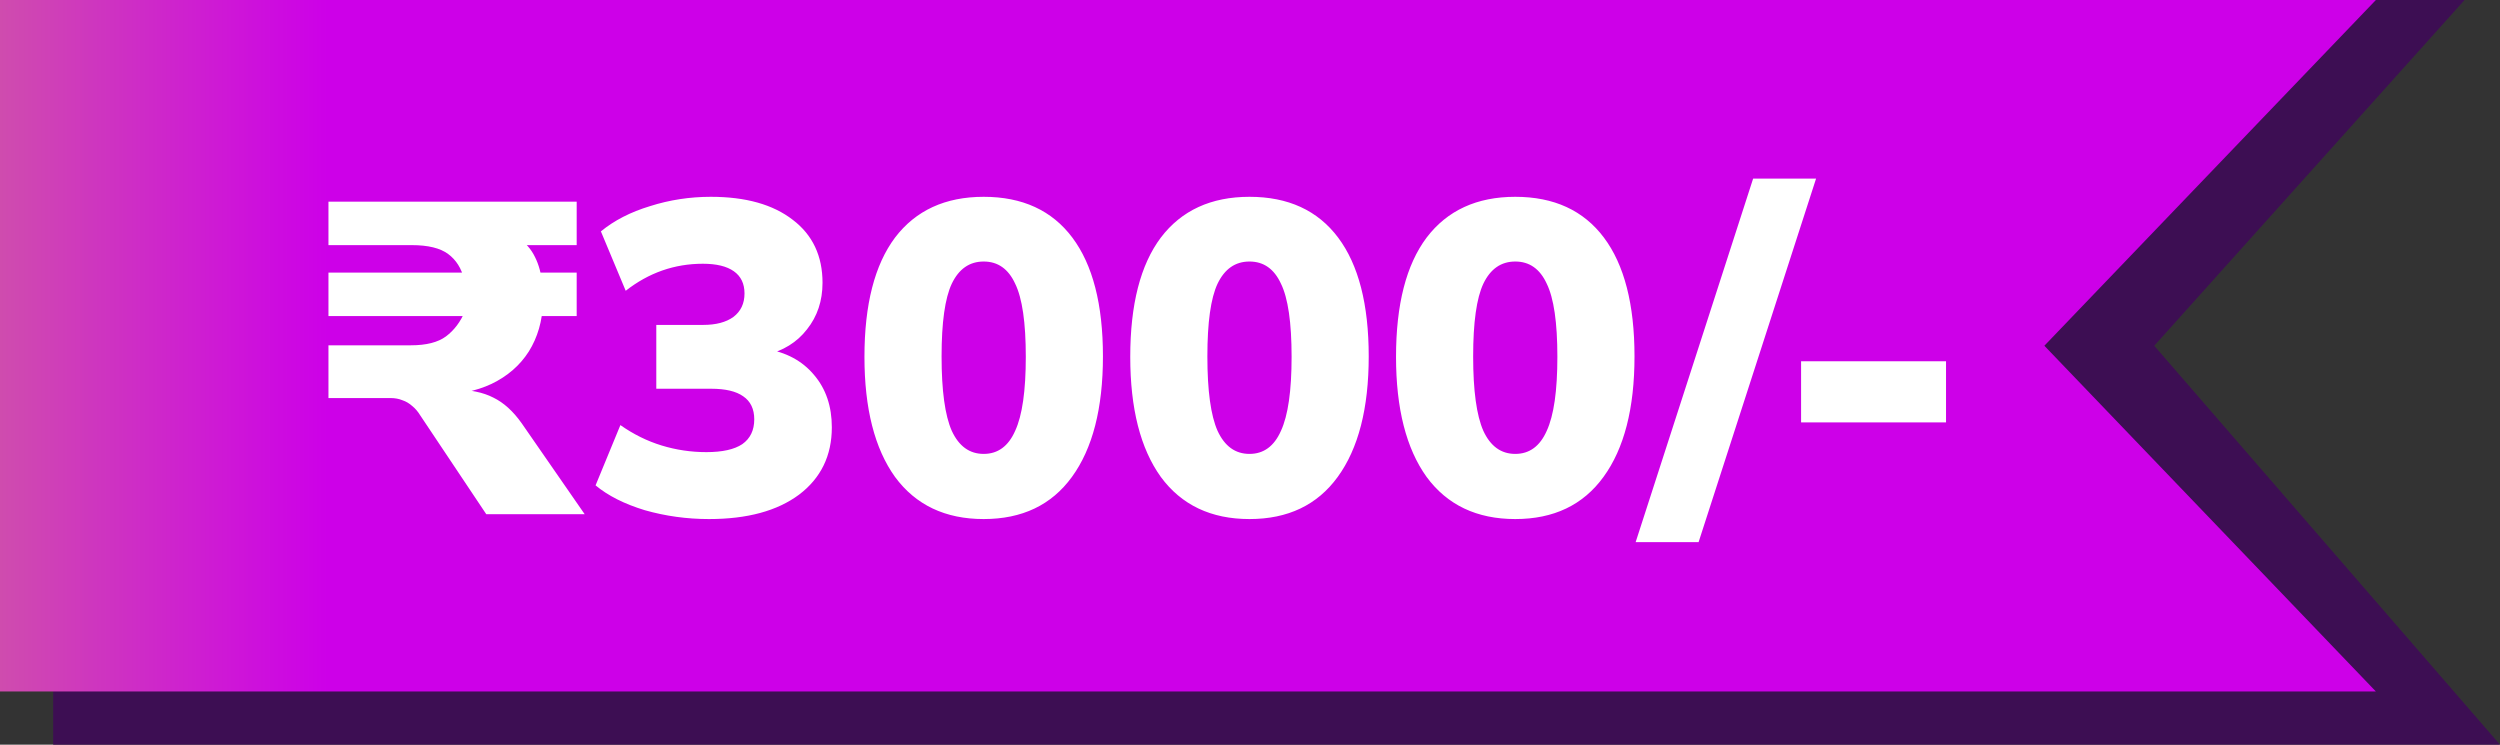
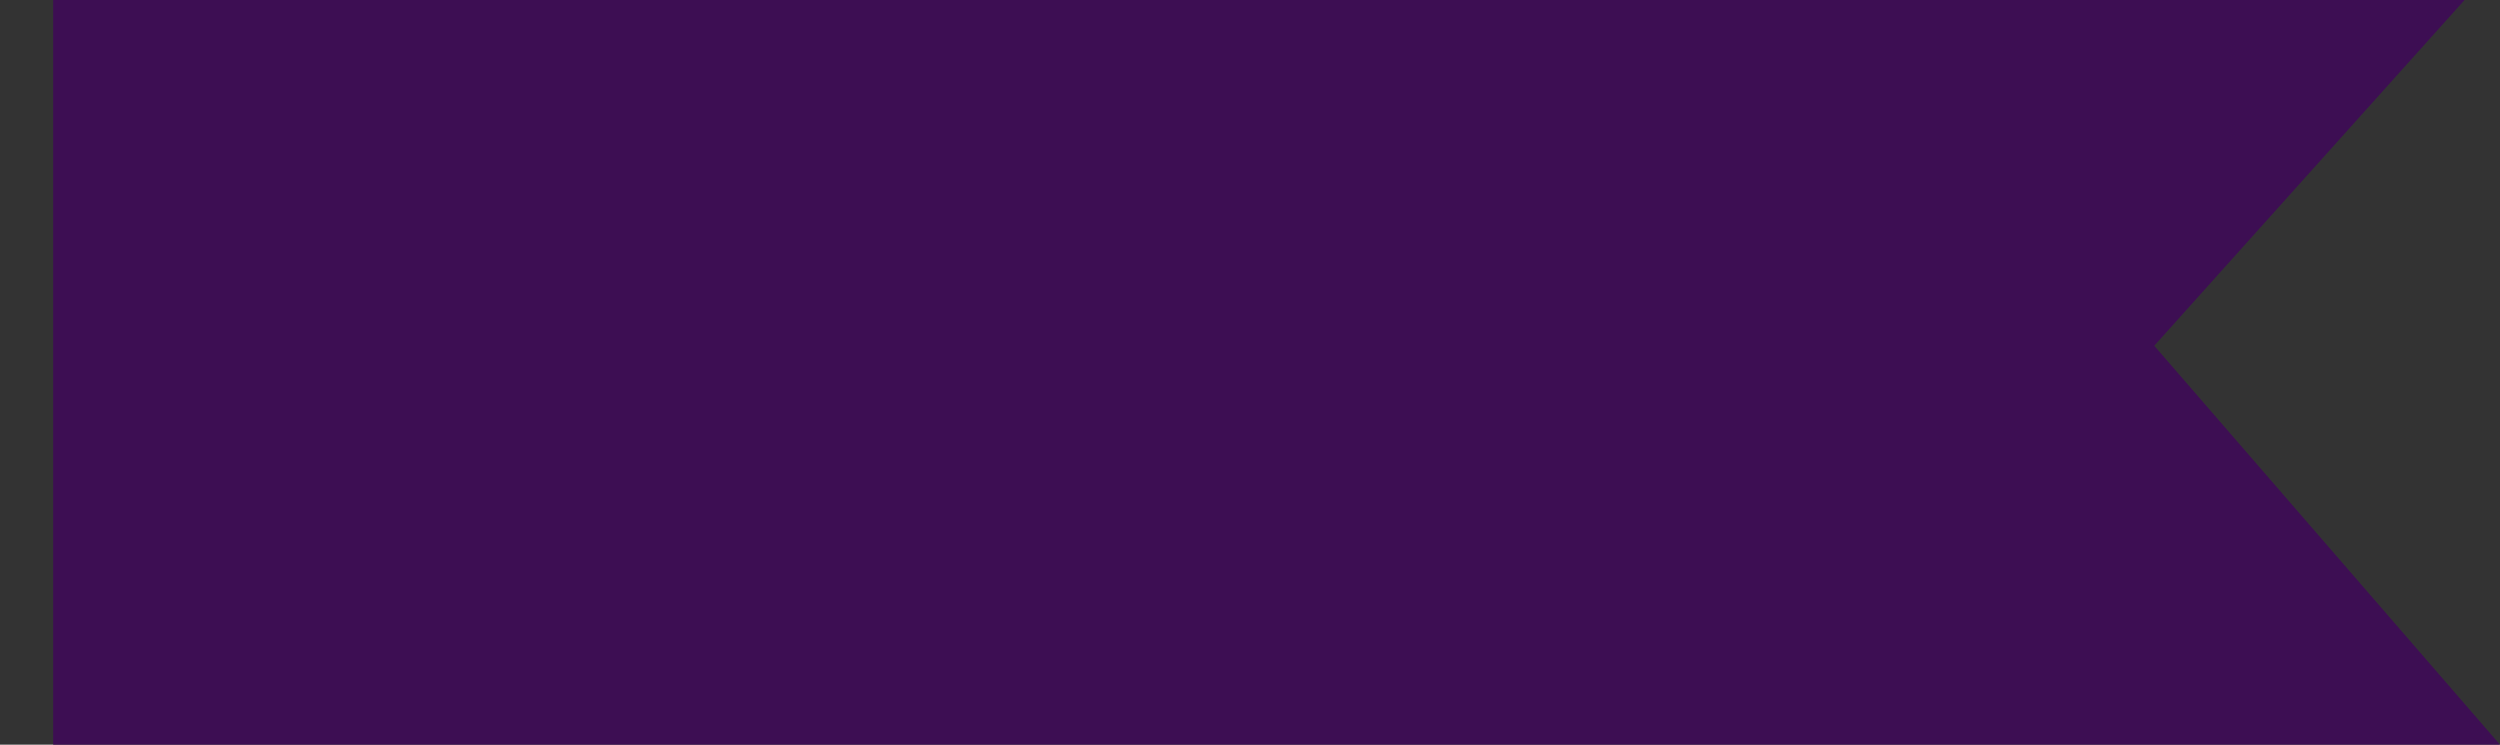
<svg xmlns="http://www.w3.org/2000/svg" width="141" height="42" viewBox="0 0 141 42" fill="none">
  <rect x="0" y="0" width="141" height="42" fill="#333333" stroke="none" />
  <path d="M3 0H139L121.5 19.5L141 42H3V0Z" fill="#3D0E53" />
-   <path d="M0 0H134L115.302 19.5L134 39H0V0Z" fill="url(#paint0_linear_543_915)" />
-   <path d="M27.425 29L23.7 23.425C23.567 23.208 23.417 23.033 23.25 22.9C23.083 22.75 22.9 22.642 22.7 22.575C22.5 22.492 22.275 22.45 22.025 22.45H18.525V19.475H23.175C24.042 19.475 24.7 19.308 25.15 18.975C25.617 18.625 25.975 18.15 26.225 17.55L26.75 17.825H18.525L18.525 15.375L26.75 15.375L26.175 15.75C26.025 15.133 25.725 14.658 25.275 14.325C24.825 13.992 24.142 13.825 23.225 13.825H18.525V11.375L32.525 11.375V13.825H28.9L29.225 13.425C29.642 13.692 29.958 14.05 30.175 14.5C30.392 14.933 30.525 15.425 30.575 15.975L29.825 15.375H32.525V17.825H29.9L30.625 17.05C30.592 18.1 30.325 19.025 29.825 19.825C29.325 20.608 28.625 21.217 27.725 21.65C26.842 22.067 25.792 22.275 24.575 22.275V21.975H25.625C26.508 21.975 27.242 22.125 27.825 22.425C28.408 22.708 28.942 23.192 29.425 23.875L32.975 29L27.425 29ZM39.99 29.275C38.74 29.275 37.532 29.108 36.365 28.775C35.215 28.425 34.29 27.958 33.59 27.375L34.99 23.975C35.724 24.492 36.499 24.875 37.315 25.125C38.132 25.375 38.974 25.5 39.84 25.5C40.74 25.5 41.415 25.35 41.865 25.05C42.315 24.733 42.54 24.267 42.54 23.65C42.54 23.067 42.332 22.633 41.915 22.35C41.515 22.067 40.915 21.925 40.115 21.925H37.015V18.325H39.665C40.382 18.325 40.949 18.175 41.365 17.875C41.782 17.558 41.99 17.117 41.99 16.55C41.99 16 41.79 15.583 41.39 15.3C40.99 15.017 40.407 14.875 39.64 14.875C38.04 14.875 36.59 15.383 35.29 16.4L33.89 13.05C34.64 12.433 35.565 11.958 36.665 11.625C37.765 11.275 38.907 11.1 40.09 11.1C42.057 11.1 43.599 11.533 44.715 12.4C45.832 13.25 46.39 14.433 46.39 15.95C46.39 16.967 46.099 17.842 45.515 18.575C44.949 19.308 44.165 19.792 43.165 20.025V19.675C44.332 19.858 45.249 20.35 45.915 21.15C46.582 21.933 46.915 22.917 46.915 24.1C46.915 25.7 46.299 26.967 45.065 27.9C43.832 28.817 42.14 29.275 39.99 29.275ZM55.48 29.275C53.314 29.275 51.647 28.483 50.48 26.9C49.331 25.3 48.755 23.042 48.755 20.125C48.755 17.175 49.331 14.933 50.48 13.4C51.647 11.867 53.314 11.1 55.48 11.1C57.664 11.1 59.331 11.867 60.48 13.4C61.63 14.933 62.206 17.167 62.206 20.1C62.206 23.033 61.622 25.3 60.456 26.9C59.306 28.483 57.647 29.275 55.48 29.275ZM55.48 25.6C56.281 25.6 56.872 25.167 57.255 24.3C57.656 23.433 57.855 22.042 57.855 20.125C57.855 18.192 57.656 16.817 57.255 16C56.872 15.167 56.281 14.75 55.48 14.75C54.681 14.75 54.081 15.167 53.681 16C53.297 16.817 53.105 18.183 53.105 20.1C53.105 22.033 53.297 23.433 53.681 24.3C54.081 25.167 54.681 25.6 55.48 25.6ZM70.471 29.275C68.304 29.275 66.637 28.483 65.471 26.9C64.321 25.3 63.746 23.042 63.746 20.125C63.746 17.175 64.321 14.933 65.471 13.4C66.637 11.867 68.304 11.1 70.471 11.1C72.654 11.1 74.321 11.867 75.471 13.4C76.621 14.933 77.196 17.167 77.196 20.1C77.196 23.033 76.612 25.3 75.446 26.9C74.296 28.483 72.637 29.275 70.471 29.275ZM70.471 25.6C71.271 25.6 71.862 25.167 72.246 24.3C72.646 23.433 72.846 22.042 72.846 20.125C72.846 18.192 72.646 16.817 72.246 16C71.862 15.167 71.271 14.75 70.471 14.75C69.671 14.75 69.071 15.167 68.671 16C68.287 16.817 68.096 18.183 68.096 20.1C68.096 22.033 68.287 23.433 68.671 24.3C69.071 25.167 69.671 25.6 70.471 25.6ZM85.461 29.275C83.294 29.275 81.628 28.483 80.461 26.9C79.311 25.3 78.736 23.042 78.736 20.125C78.736 17.175 79.311 14.933 80.461 13.4C81.628 11.867 83.294 11.1 85.461 11.1C87.644 11.1 89.311 11.867 90.461 13.4C91.611 14.933 92.186 17.167 92.186 20.1C92.186 23.033 91.603 25.3 90.436 26.9C89.286 28.483 87.628 29.275 85.461 29.275ZM85.461 25.6C86.261 25.6 86.853 25.167 87.236 24.3C87.636 23.433 87.836 22.042 87.836 20.125C87.836 18.192 87.636 16.817 87.236 16C86.853 15.167 86.261 14.75 85.461 14.75C84.661 14.75 84.061 15.167 83.661 16C83.278 16.817 83.086 18.183 83.086 20.1C83.086 22.033 83.278 23.433 83.661 24.3C84.061 25.167 84.661 25.6 85.461 25.6ZM95.801 30.575L92.251 30.575L98.876 10.075H102.426L95.801 30.575ZM101.581 23.825V20.375H109.756V23.825H101.581Z" fill="white" />
  <defs>
    <linearGradient id="paint0_linear_543_915" x1="0" y1="19.5" x2="18.5" y2="19.5" gradientUnits="userSpaceOnUse">
      <stop stop-color="#CF4CAE" />
      <stop offset="1" stop-color="#CD00E8" />
    </linearGradient>
  </defs>
</svg>